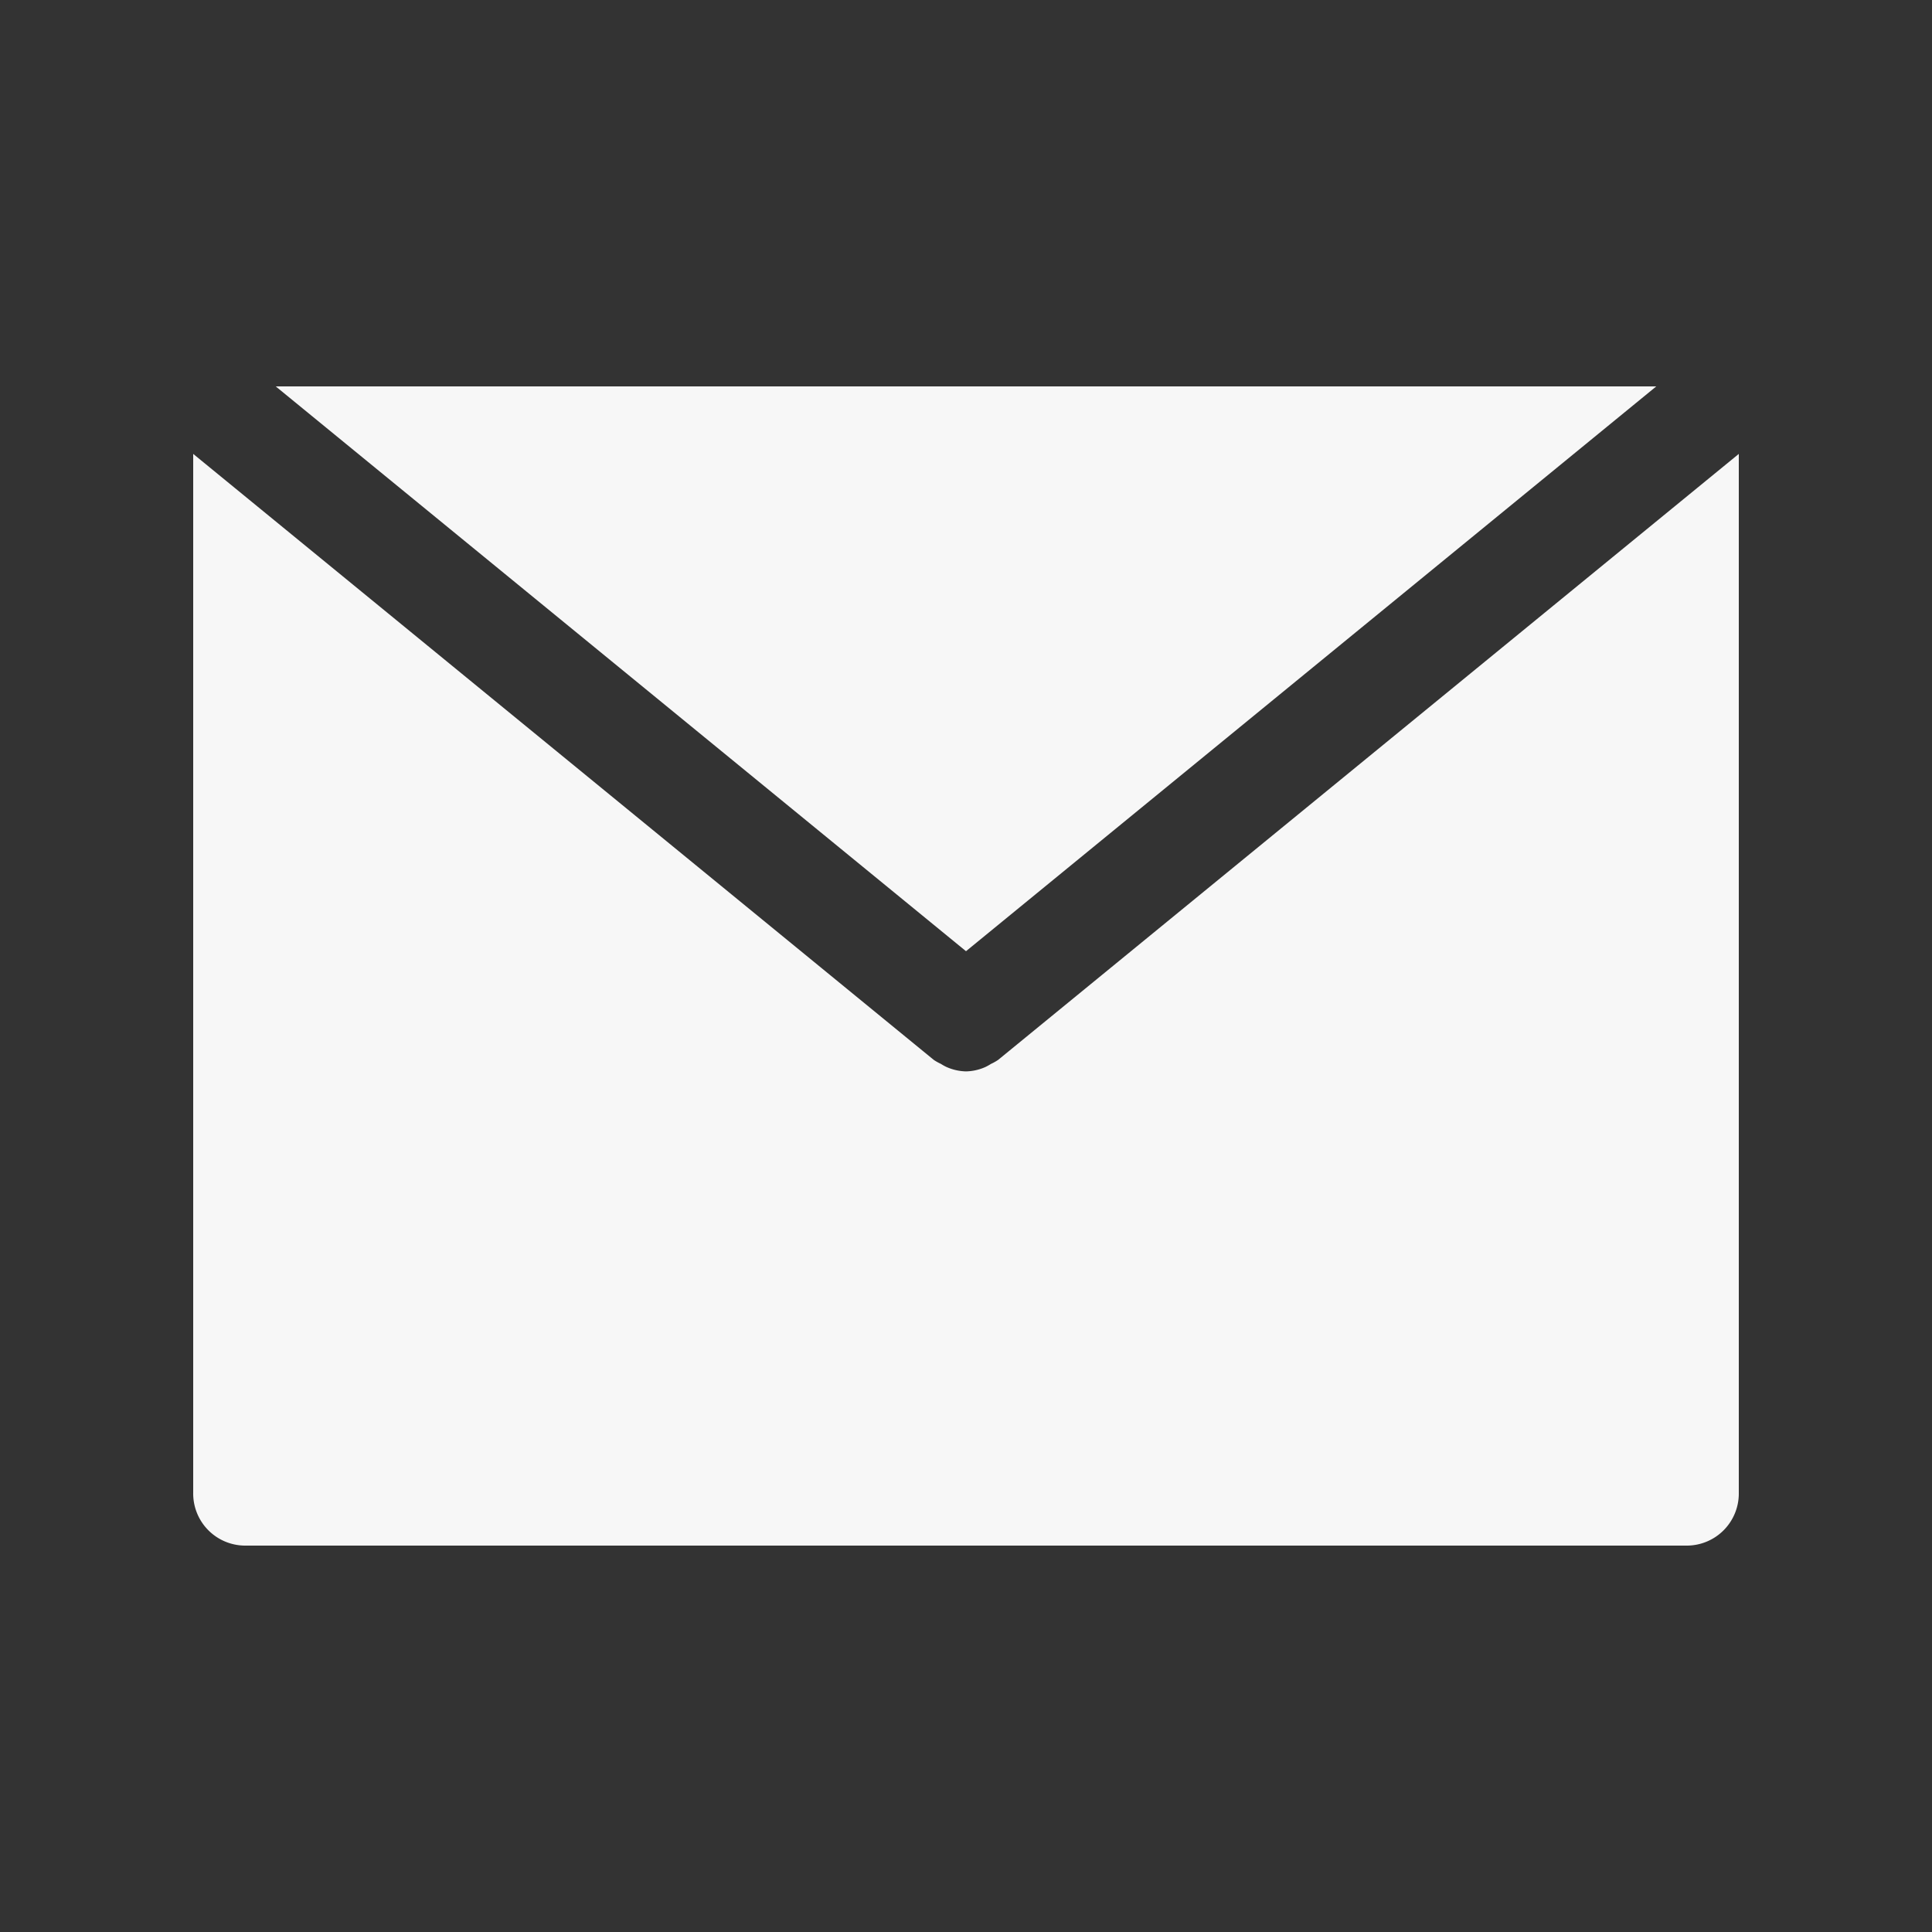
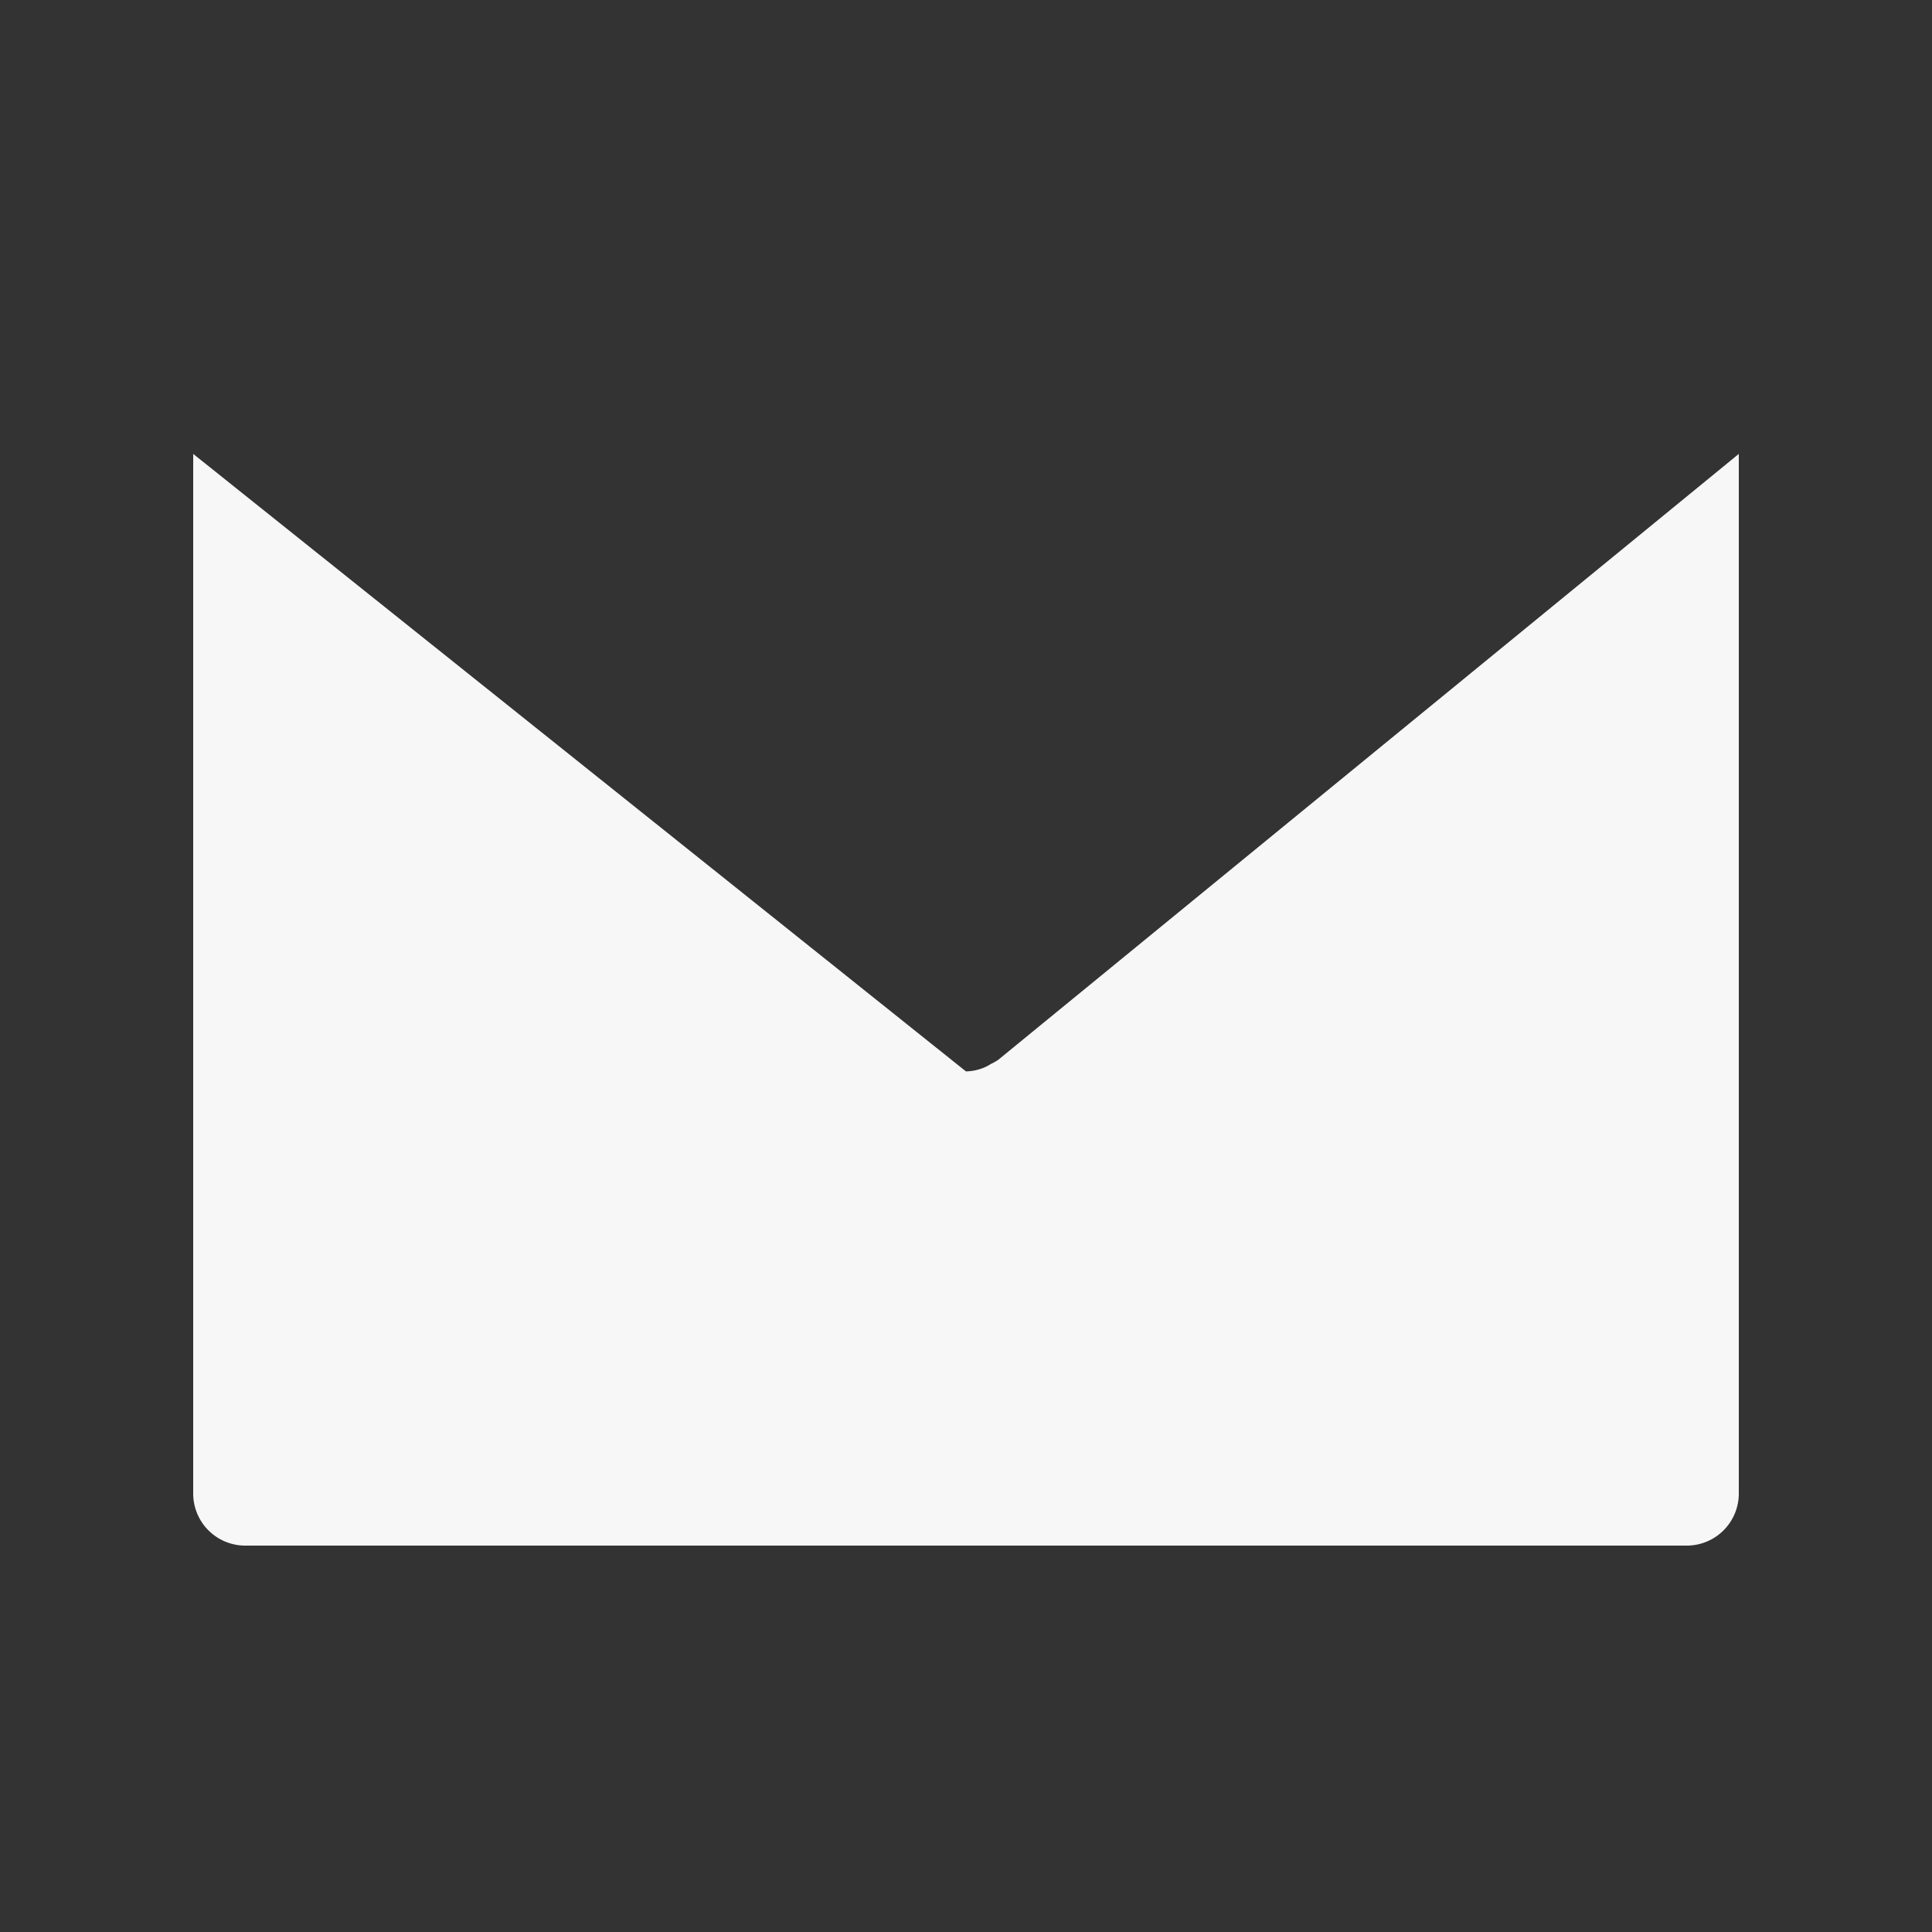
<svg xmlns="http://www.w3.org/2000/svg" id="Layer_1" data-name="Layer 1" width="100" height="100" viewBox="0 0 100 100">
  <rect x="0" y="0" width="100" height="100" fill="#333333" stroke="none" />
  <defs>
    <style>.cls-1{fill:#f7f7f7;}</style>
  </defs>
-   <polygon class="cls-1" points="85.728 20 14.272 20 50 49.234 85.728 20" />
-   <path class="cls-1" d="M51.667,54.857a2.524,2.524,0,0,1-.373.21,3.008,3.008,0,0,1-.272.153,2.584,2.584,0,0,1-1.019.235H49.997a2.616,2.616,0,0,1-1.016-.232,2.334,2.334,0,0,1-.277-.155,2.635,2.635,0,0,1-.371-.207L10,23.494V77.273A2.695,2.695,0,0,0,12.667,80H87.333A2.695,2.695,0,0,0,90,77.273V23.494Z" />
+   <path class="cls-1" d="M51.667,54.857a2.524,2.524,0,0,1-.373.21,3.008,3.008,0,0,1-.272.153,2.584,2.584,0,0,1-1.019.235H49.997L10,23.494V77.273A2.695,2.695,0,0,0,12.667,80H87.333A2.695,2.695,0,0,0,90,77.273V23.494Z" />
</svg>